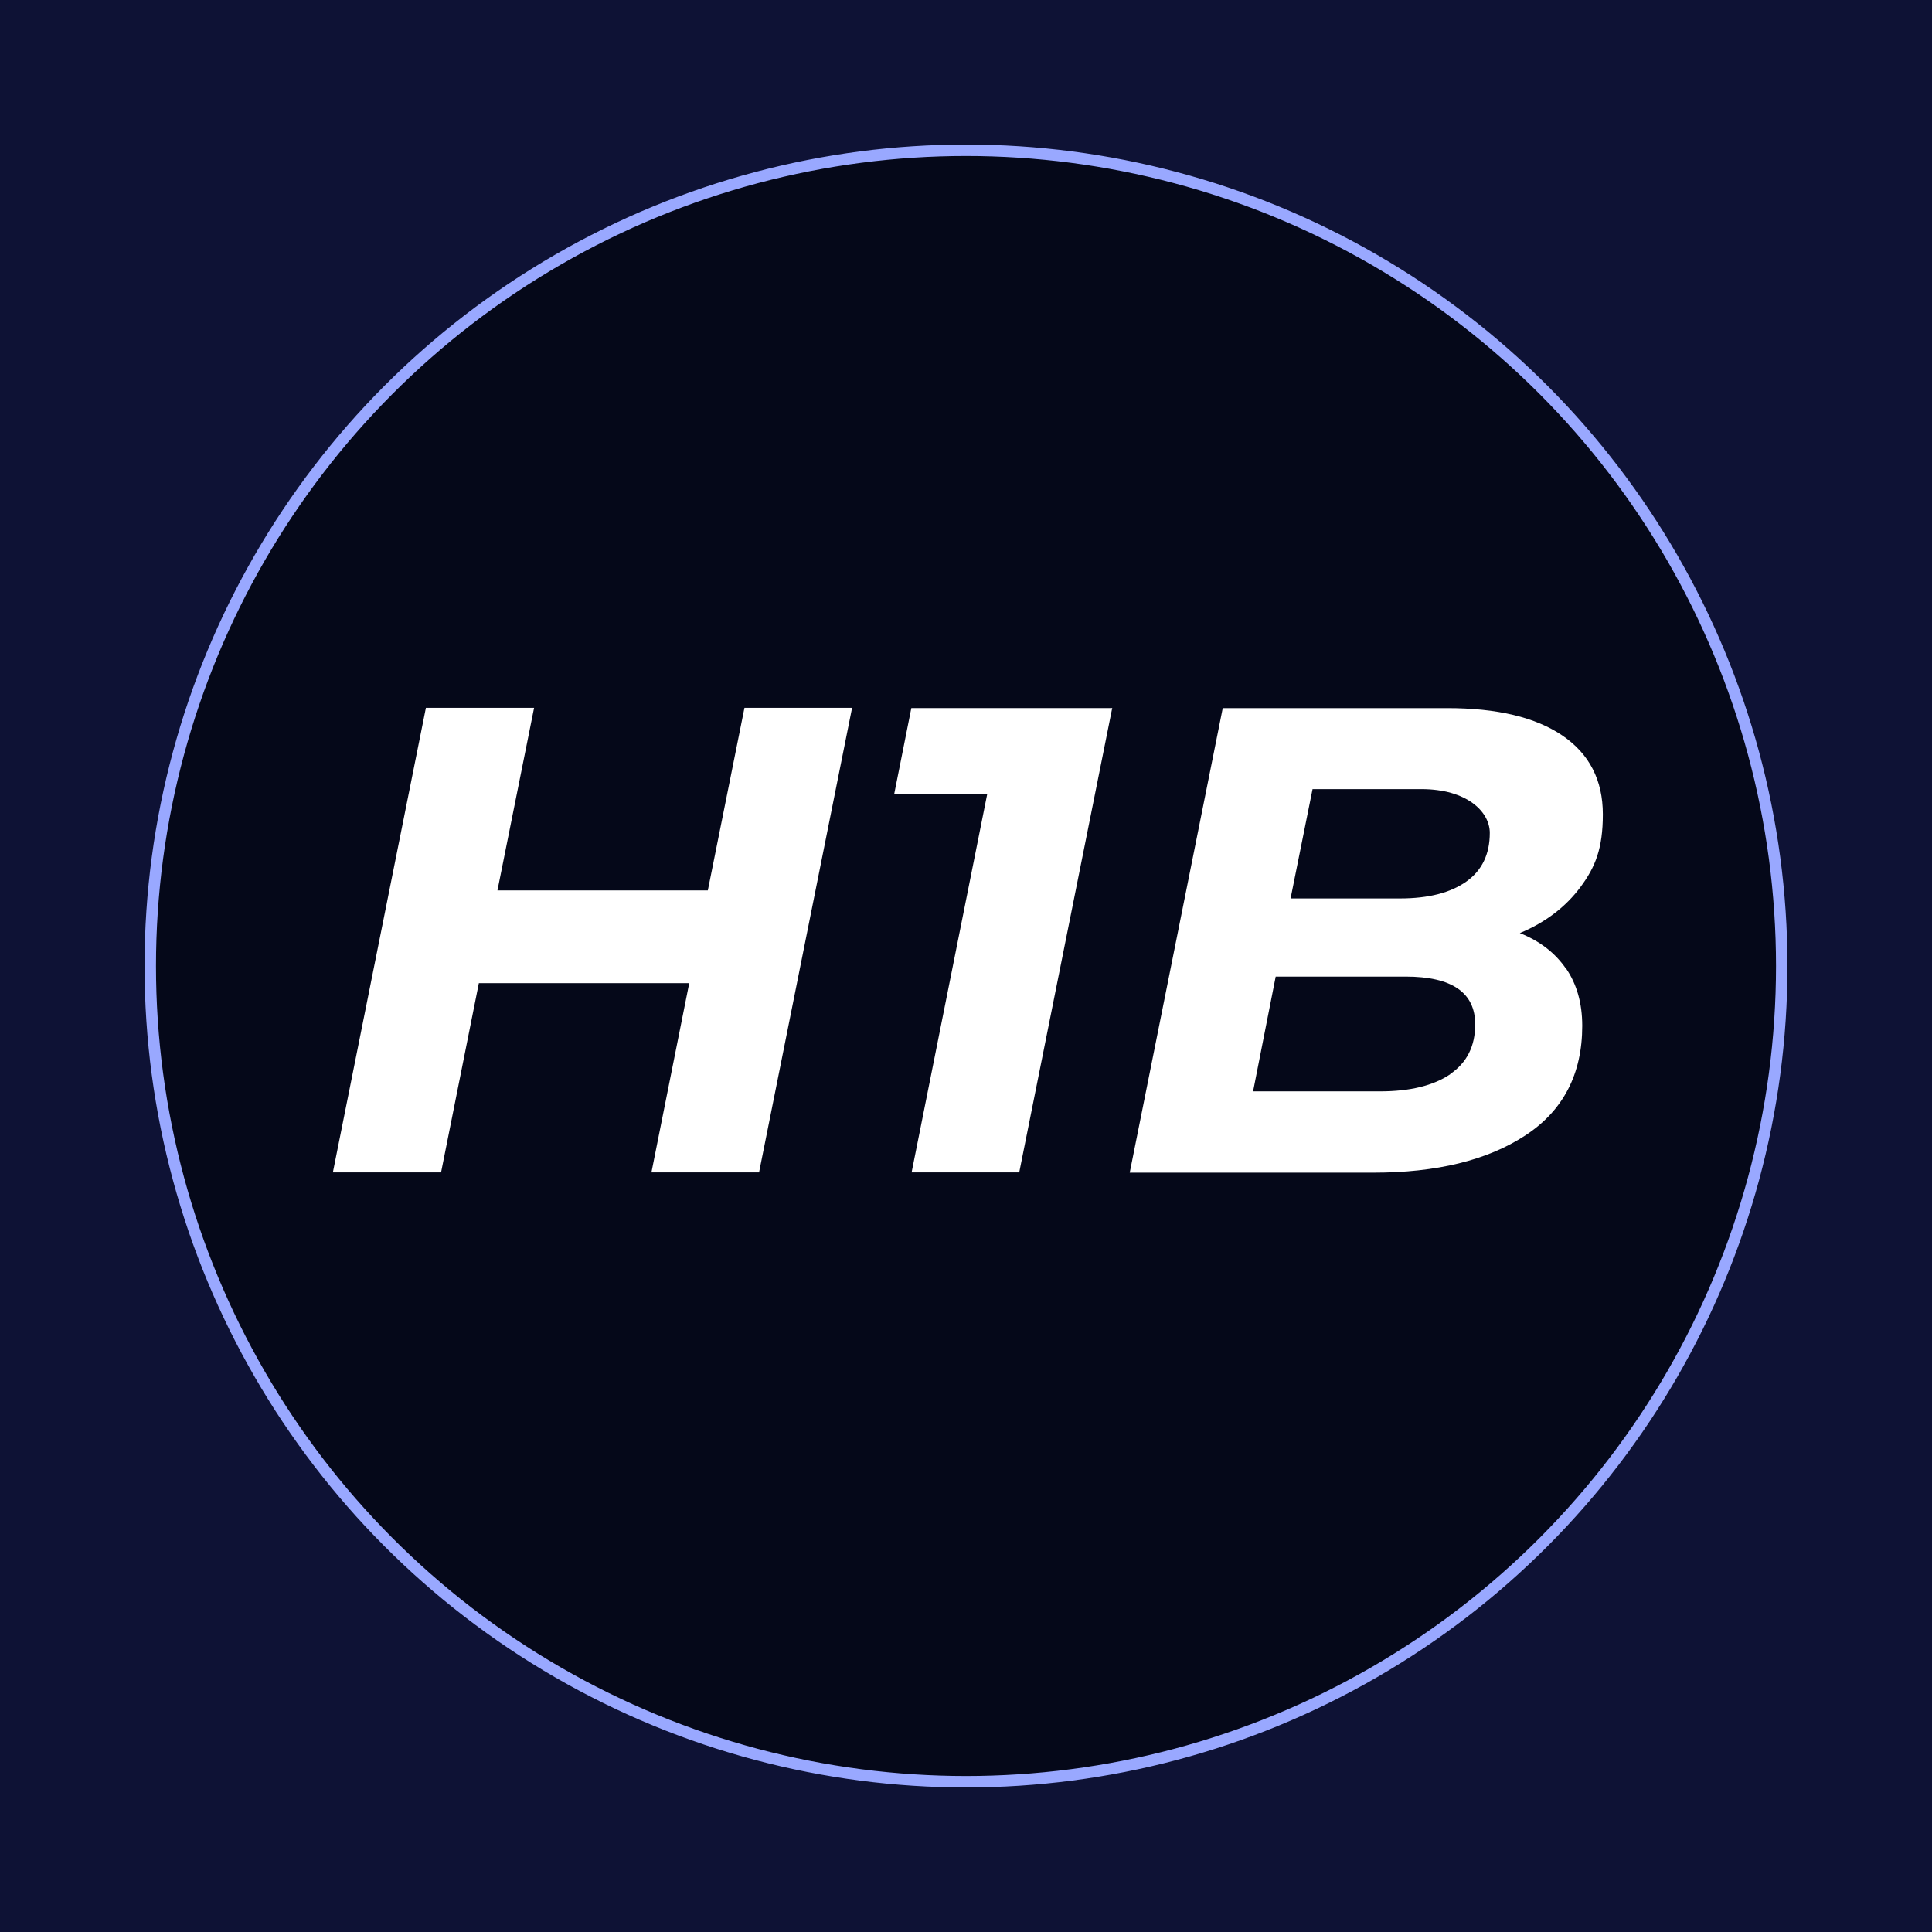
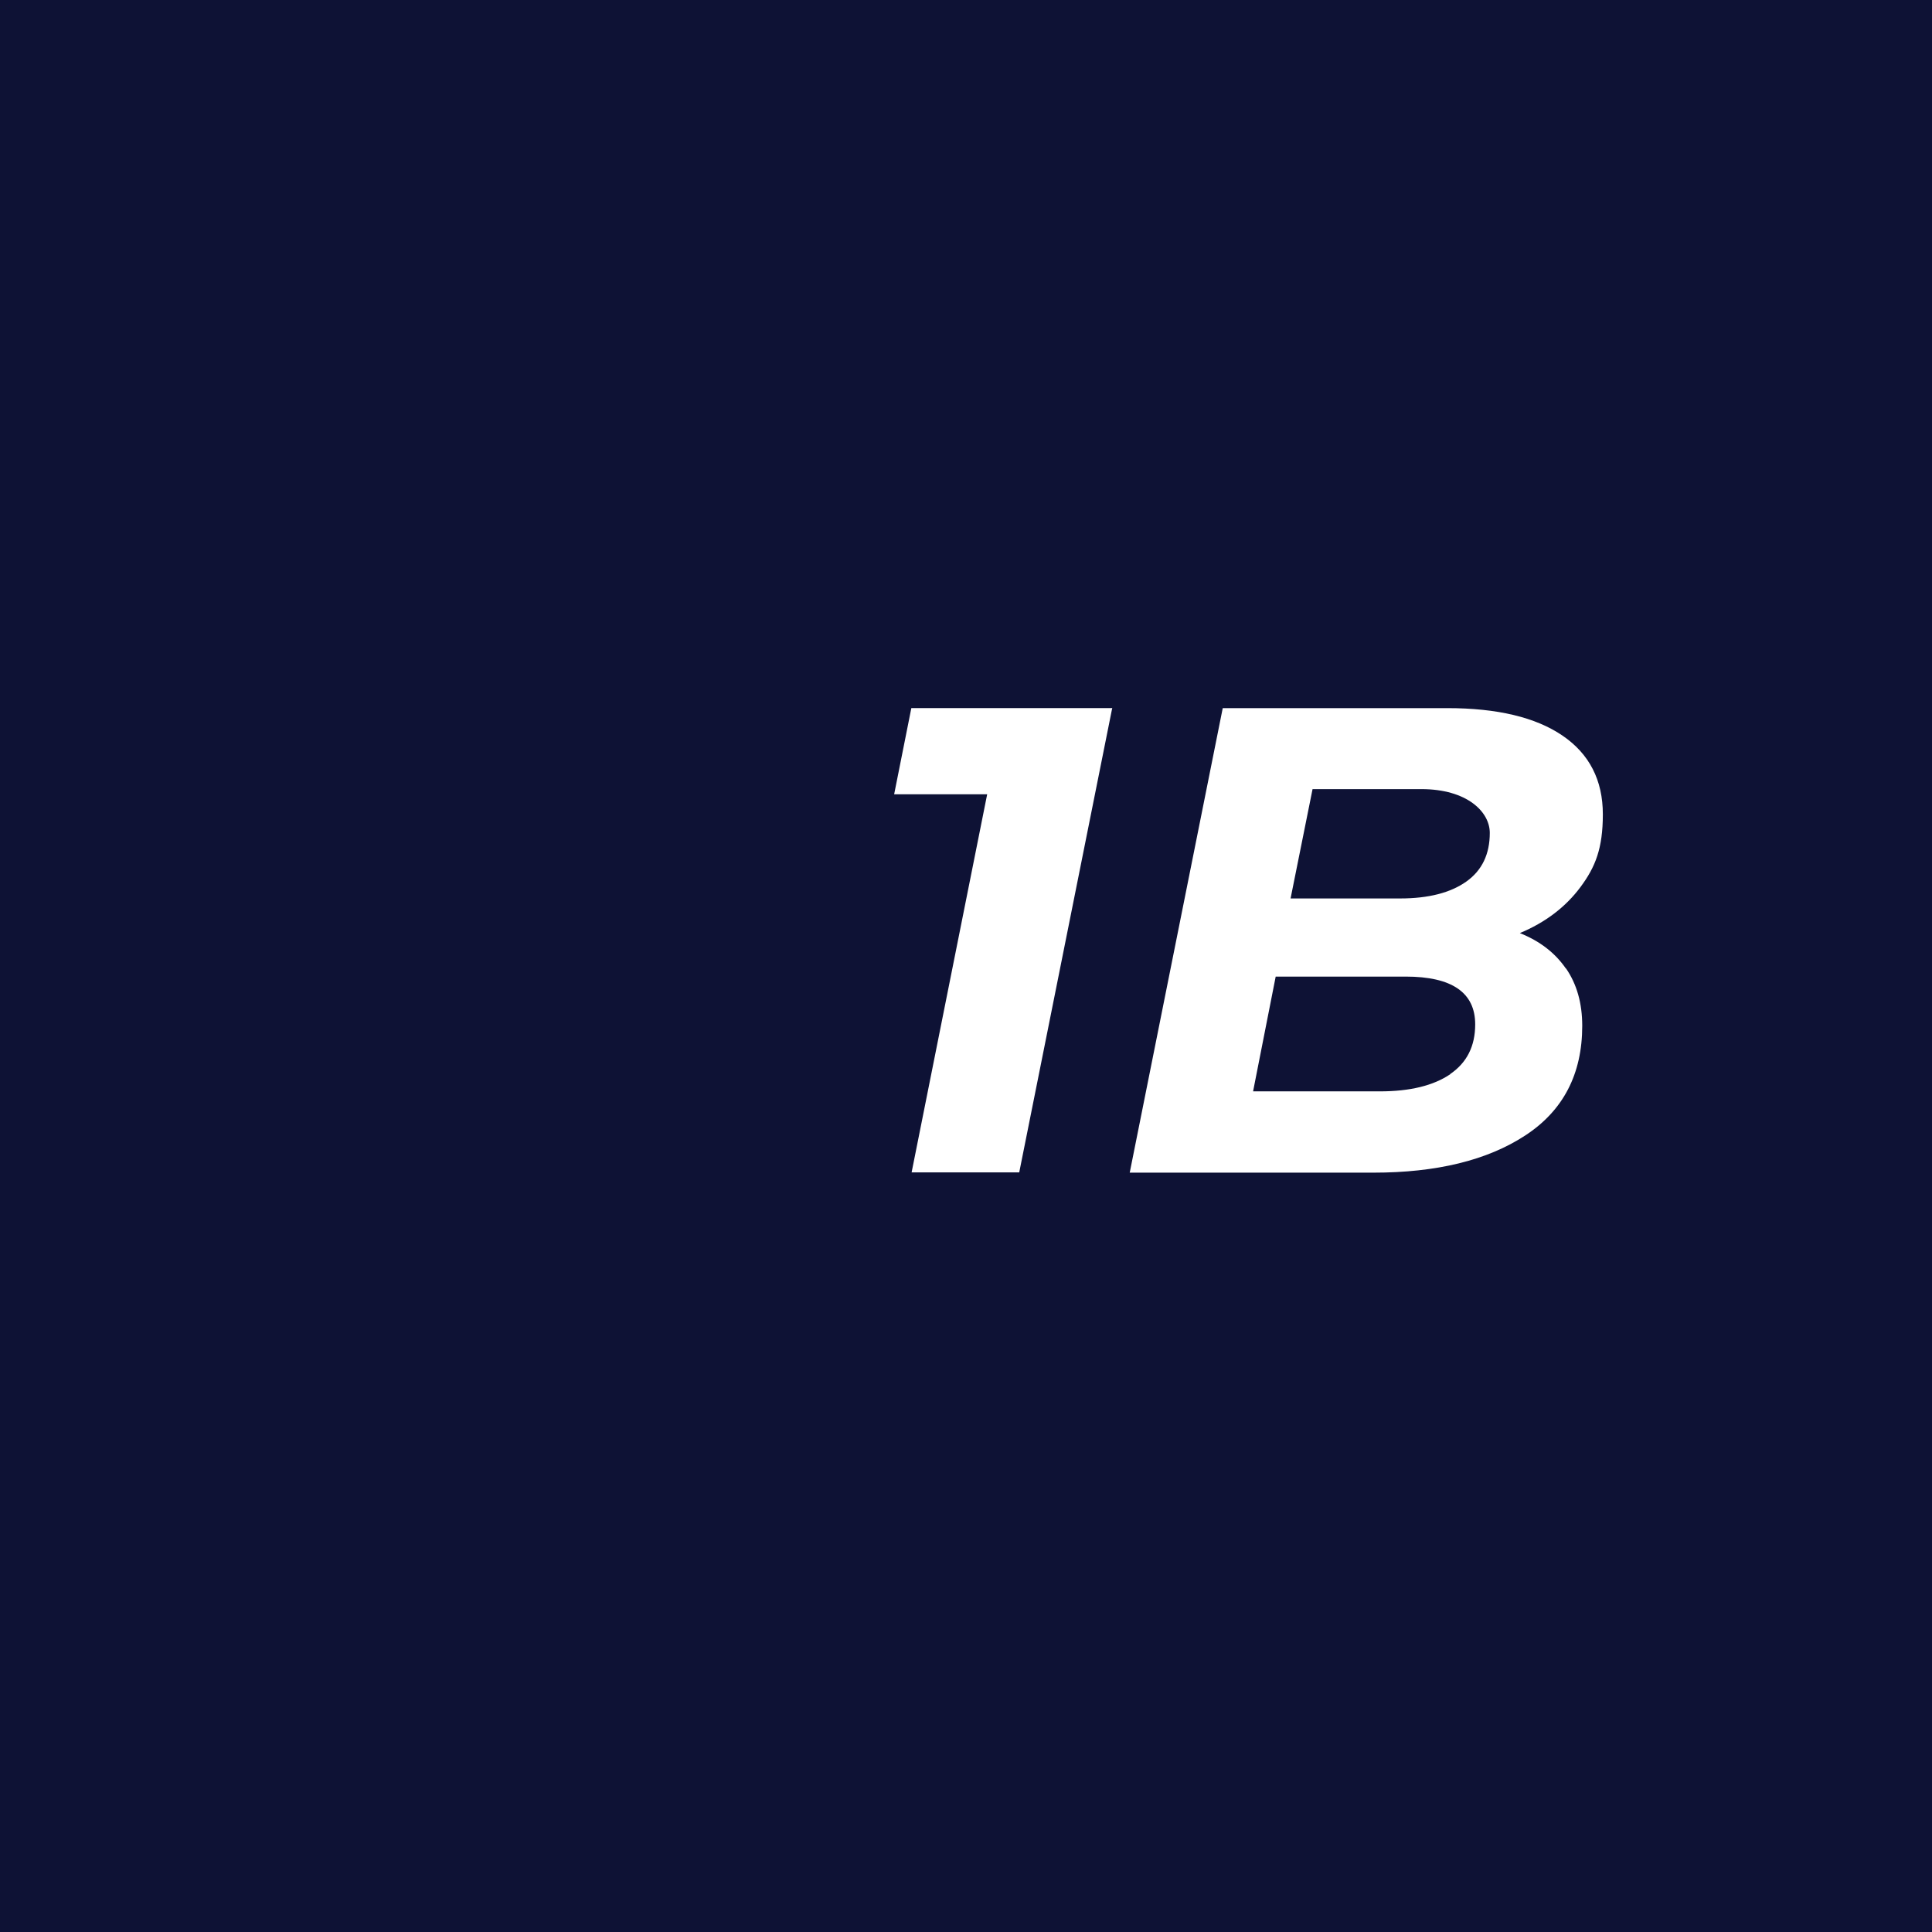
<svg xmlns="http://www.w3.org/2000/svg" id="Layer_1" version="1.1" viewBox="0 0 675 675">
  <defs>
    <style>
      .st0 {
        fill: #0e1235;
      }

      .st1 {
        fill: #fff;
      }

      .st2 {
        fill: #050819;
        stroke: #99a8ff;
        stroke-miterlimit: 10;
        stroke-width: 4px;
      }
    </style>
  </defs>
  <rect class="st0" x="-18.6" y="-18.6" width="712.3" height="712.3" />
-   <circle class="st2" cx="337.5" cy="337.5" r="285" />
  <g>
-     <path class="st1" d="M297.7,247.3l-32.5,162.3h-37.6l13.2-66.1h-73.5l-13.2,66.1h-37.8l32.5-162.3h37.8l-12.8,63.8h73.5l12.8-63.8h37.6Z" />
    <path class="st1" d="M388.6,247.3l-32.5,162.3h-37.6l26.4-132.1h-32.5l6-30.1h70Z" />
    <path class="st1" d="M547.1,338.3c3.8,5.5,5.7,12.2,5.7,20.1,0,16.8-6.6,29.6-19.9,38.3-13.3,8.7-31,13-53.1,13h-85.1l32.5-162.3h78.4c17.5,0,30.9,3.2,40.3,9.6,9.4,6.4,14.1,15.6,14.1,27.5s-2.6,18.4-7.8,25.4c-5.2,7-12.3,12.4-21.2,16.1,7,2.8,12.3,6.9,16.1,12.4ZM506.6,375.3c5.9-4,8.8-9.8,8.8-17.4,0-11.1-8.1-16.7-24.3-16.7h-45.4l-7.9,40.1h44.3c10.5,0,18.7-2,24.6-6ZM458.6,275.6l-7.7,38.3h38.3c9.9,0,17.6-2,23.1-5.9,5.5-3.9,8.2-9.6,8.2-17s-8-15.3-23.9-15.3h-38Z" />
  </g>
</svg>